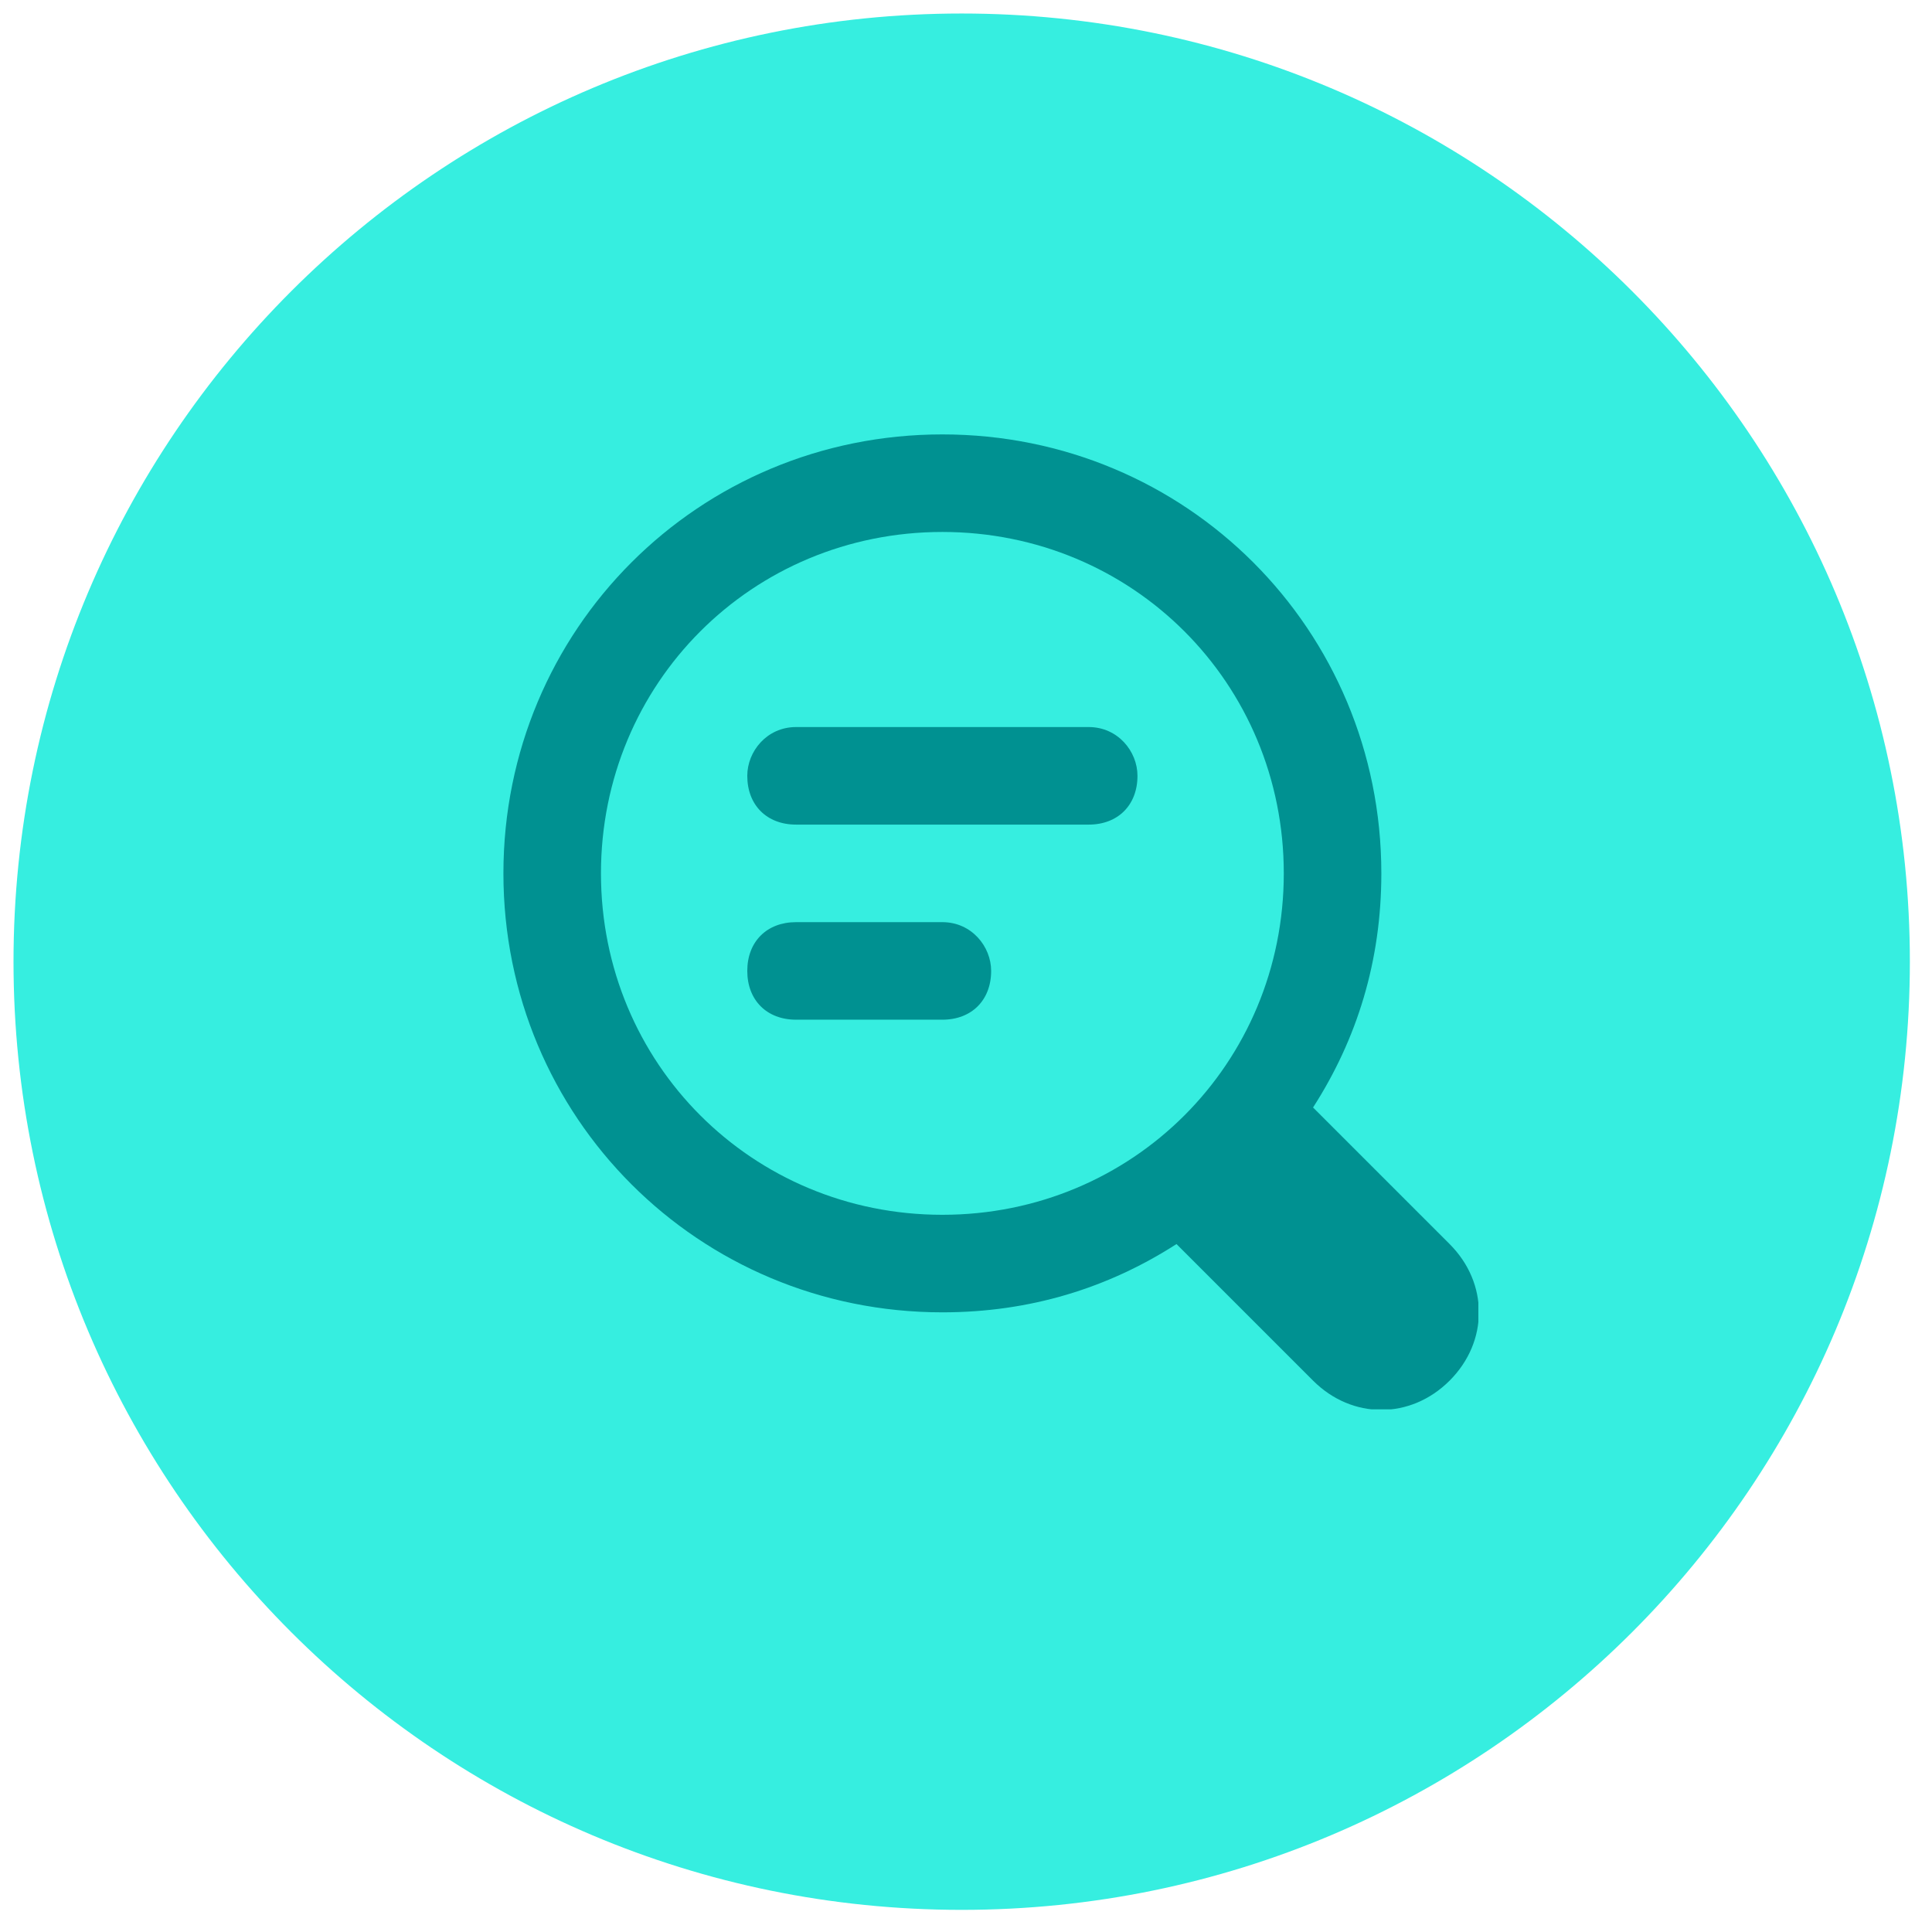
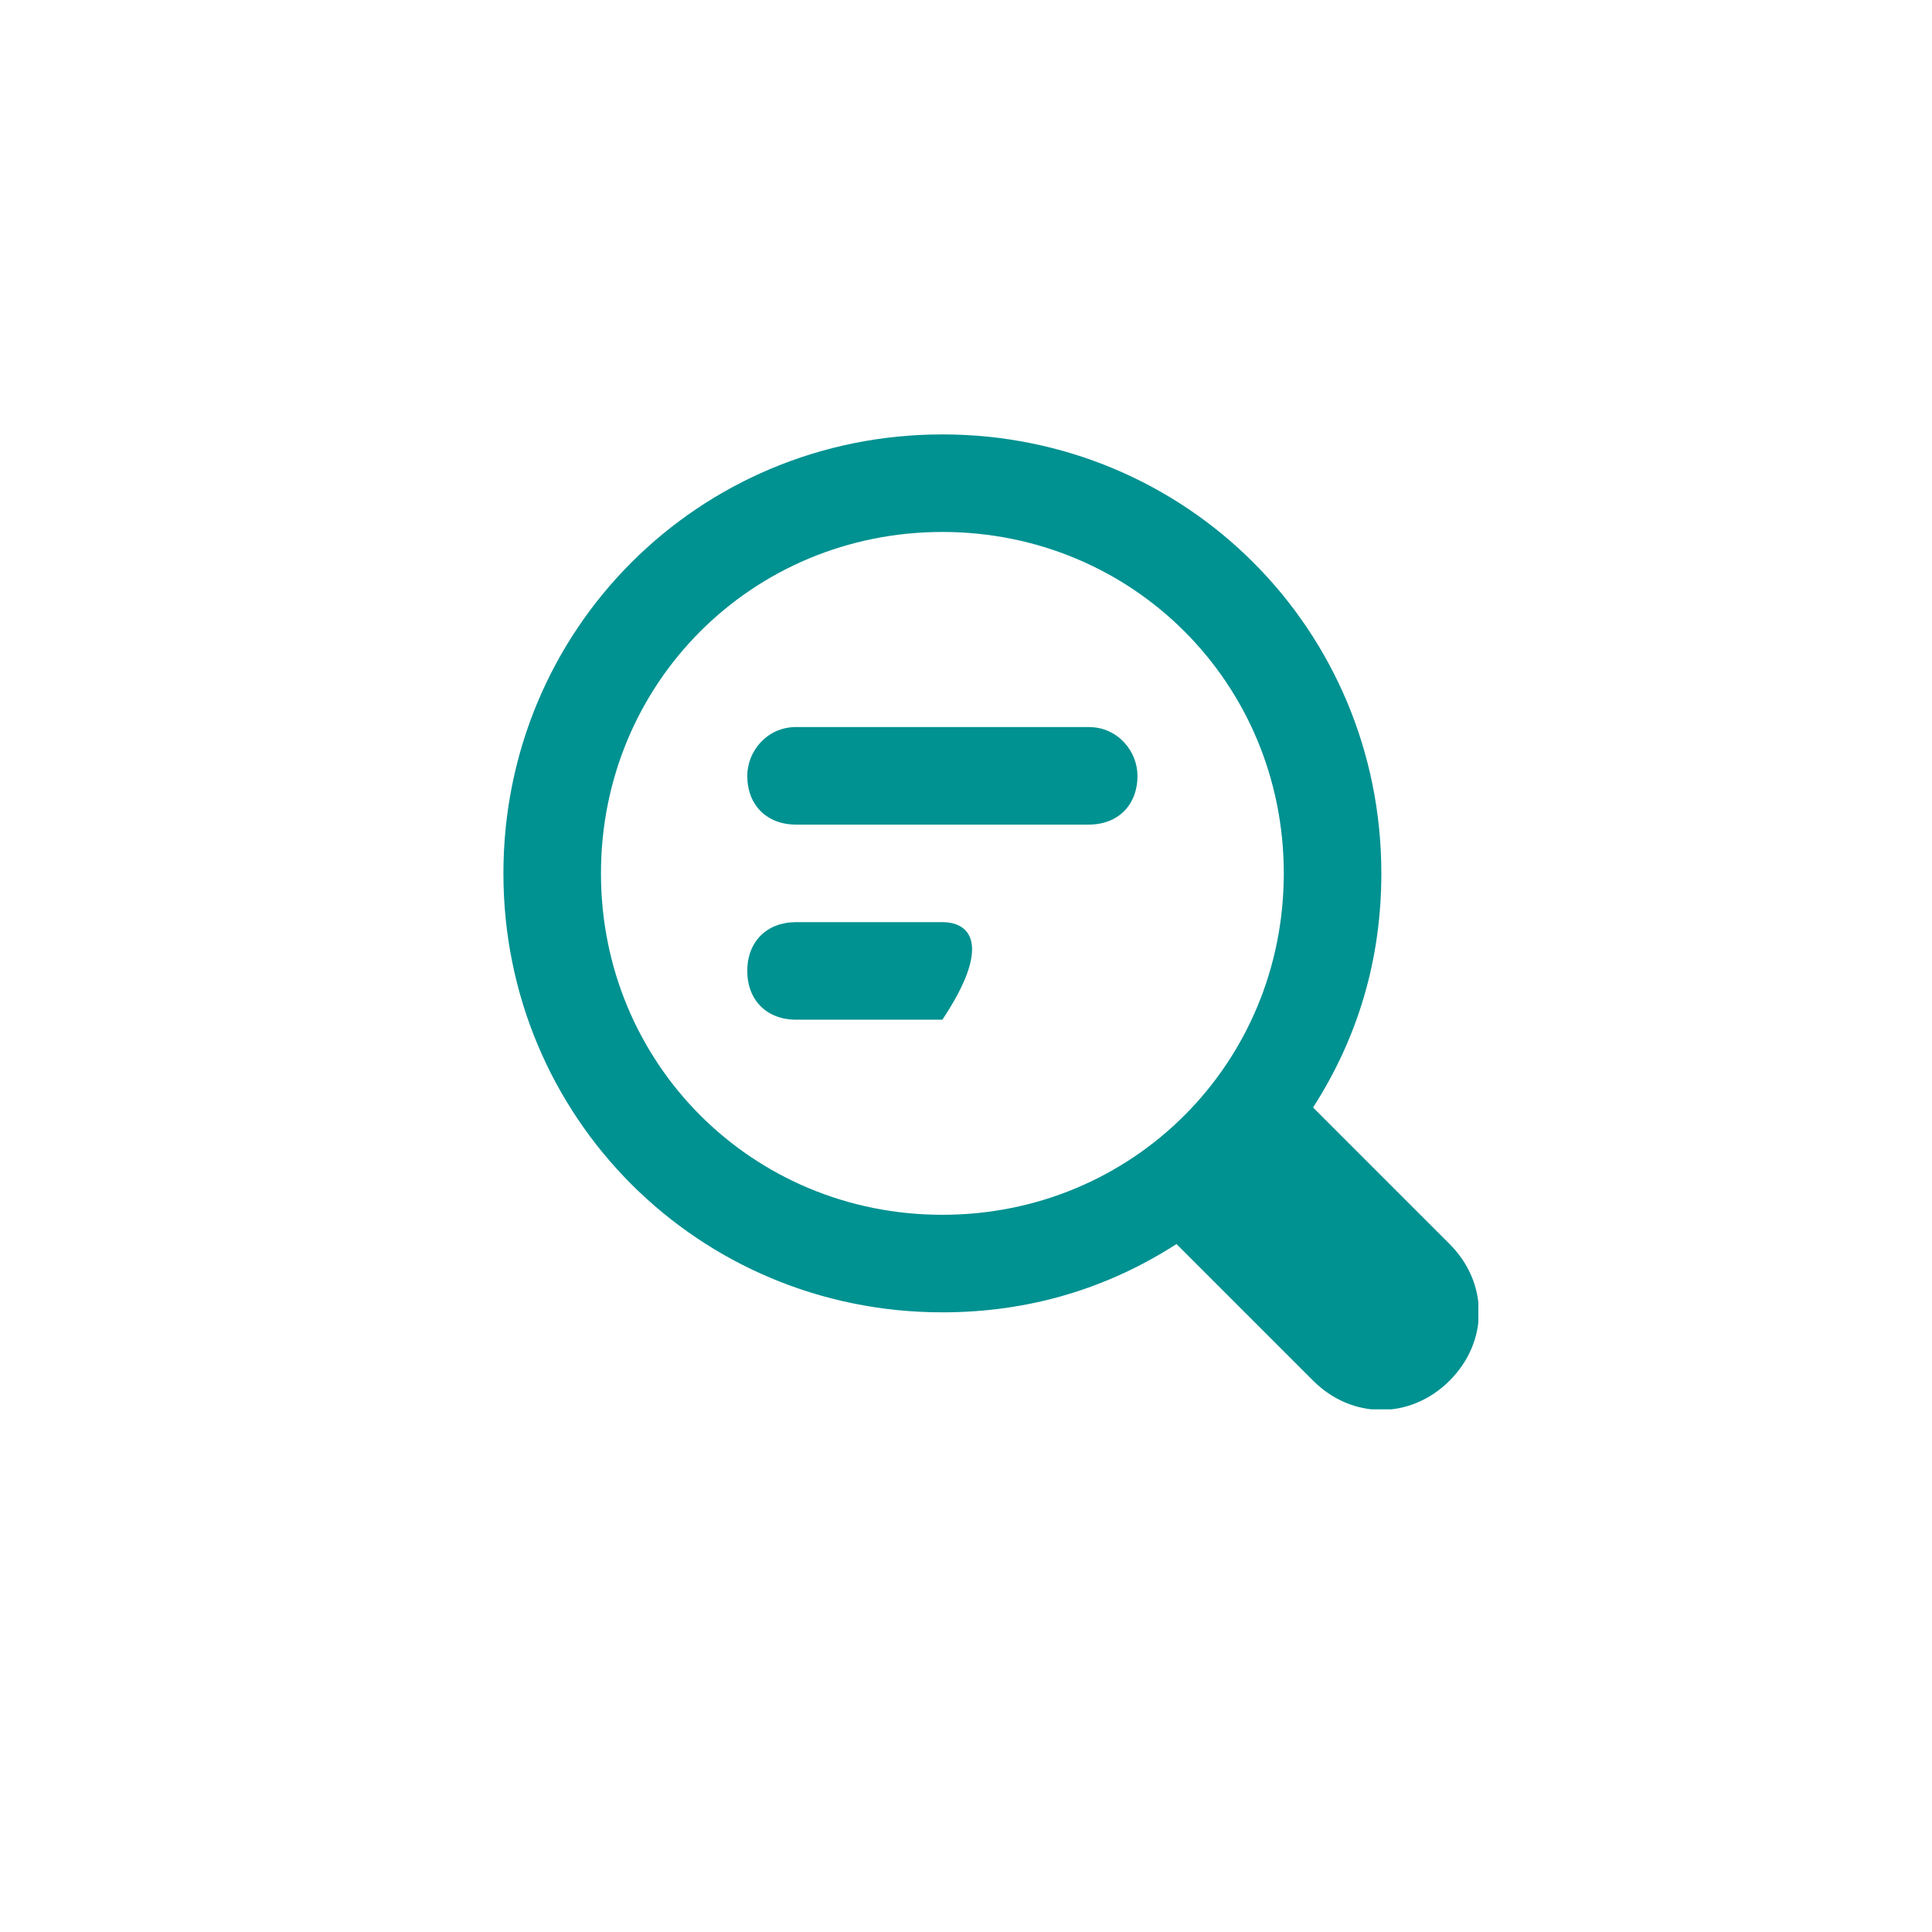
<svg xmlns="http://www.w3.org/2000/svg" width="1080" zoomAndPan="magnify" viewBox="0 0 810 810" height="1080" preserveAspectRatio="xMidYMid meet" version="1.0">
  <defs>
    <clipPath id="6dee8a385a">
      <path d="M 5.664 5.664 L 800.719 5.664 L 800.719 800.719 L 5.664 800.719 Z M 5.664 5.664 " clip-rule="nonzero" />
    </clipPath>
    <clipPath id="636bbd74a8">
-       <path d="M 403.191 5.664 C 183.645 5.664 5.664 183.645 5.664 403.191 C 5.664 622.738 183.645 800.719 403.191 800.719 C 622.738 800.719 800.719 622.738 800.719 403.191 C 800.719 183.645 622.738 5.664 403.191 5.664 Z M 403.191 5.664 " clip-rule="nonzero" />
-     </clipPath>
+       </clipPath>
    <clipPath id="8ae7e728e1">
      <path d="M 211.059 182.129 L 619.809 182.129 L 619.809 590.879 L 211.059 590.879 Z M 211.059 182.129 " clip-rule="nonzero" />
    </clipPath>
  </defs>
  <g clip-path="url(#6dee8a385a)">
    <g clip-path="url(#636bbd74a8)">
      <path fill="#36eee0" d="M 5.664 5.664 L 800.719 5.664 L 800.719 800.719 L 5.664 800.719 Z M 5.664 5.664 " fill-opacity="1" fill-rule="nonzero" />
    </g>
  </g>
  <g clip-path="url(#8ae7e728e1)">
    <path fill="#009191" d="M 607.762 521.578 L 550.504 464.32 C 568.91 435.691 579.133 402.977 579.133 366.168 C 579.133 263.926 497.34 182.129 395.094 182.129 C 292.852 182.129 211.059 263.926 211.059 366.168 C 211.059 468.41 292.852 550.203 395.094 550.203 C 431.902 550.203 464.621 539.98 493.25 521.578 L 550.504 578.832 C 566.863 595.191 591.402 595.191 607.762 578.832 C 624.121 562.473 624.121 537.938 607.762 521.578 Z M 395.094 509.309 C 315.348 509.309 251.957 445.918 251.957 366.168 C 251.957 286.418 315.348 223.027 395.094 223.027 C 474.844 223.027 538.234 286.418 538.234 366.168 C 538.234 445.918 474.844 509.309 395.094 509.309 Z M 395.094 509.309 " fill-opacity="1" fill-rule="nonzero" />
  </g>
  <path fill="#009191" d="M 456.441 304.82 L 333.75 304.82 C 321.48 304.82 313.301 315.047 313.301 325.27 C 313.301 337.539 321.48 345.719 333.75 345.719 L 456.441 345.719 C 468.711 345.719 476.891 337.539 476.891 325.27 C 476.891 315.047 468.711 304.82 456.441 304.82 Z M 456.441 304.82 " fill-opacity="1" fill-rule="nonzero" />
-   <path fill="#009191" d="M 395.094 386.617 L 333.75 386.617 C 321.48 386.617 313.301 394.797 313.301 407.062 C 313.301 419.332 321.48 427.512 333.75 427.512 L 395.094 427.512 C 407.363 427.512 415.543 419.332 415.543 407.062 C 415.543 396.84 407.363 386.617 395.094 386.617 Z M 395.094 386.617 " fill-opacity="1" fill-rule="nonzero" />
+   <path fill="#009191" d="M 395.094 386.617 L 333.75 386.617 C 321.48 386.617 313.301 394.797 313.301 407.062 C 313.301 419.332 321.48 427.512 333.75 427.512 L 395.094 427.512 C 415.543 396.84 407.363 386.617 395.094 386.617 Z M 395.094 386.617 " fill-opacity="1" fill-rule="nonzero" />
</svg>